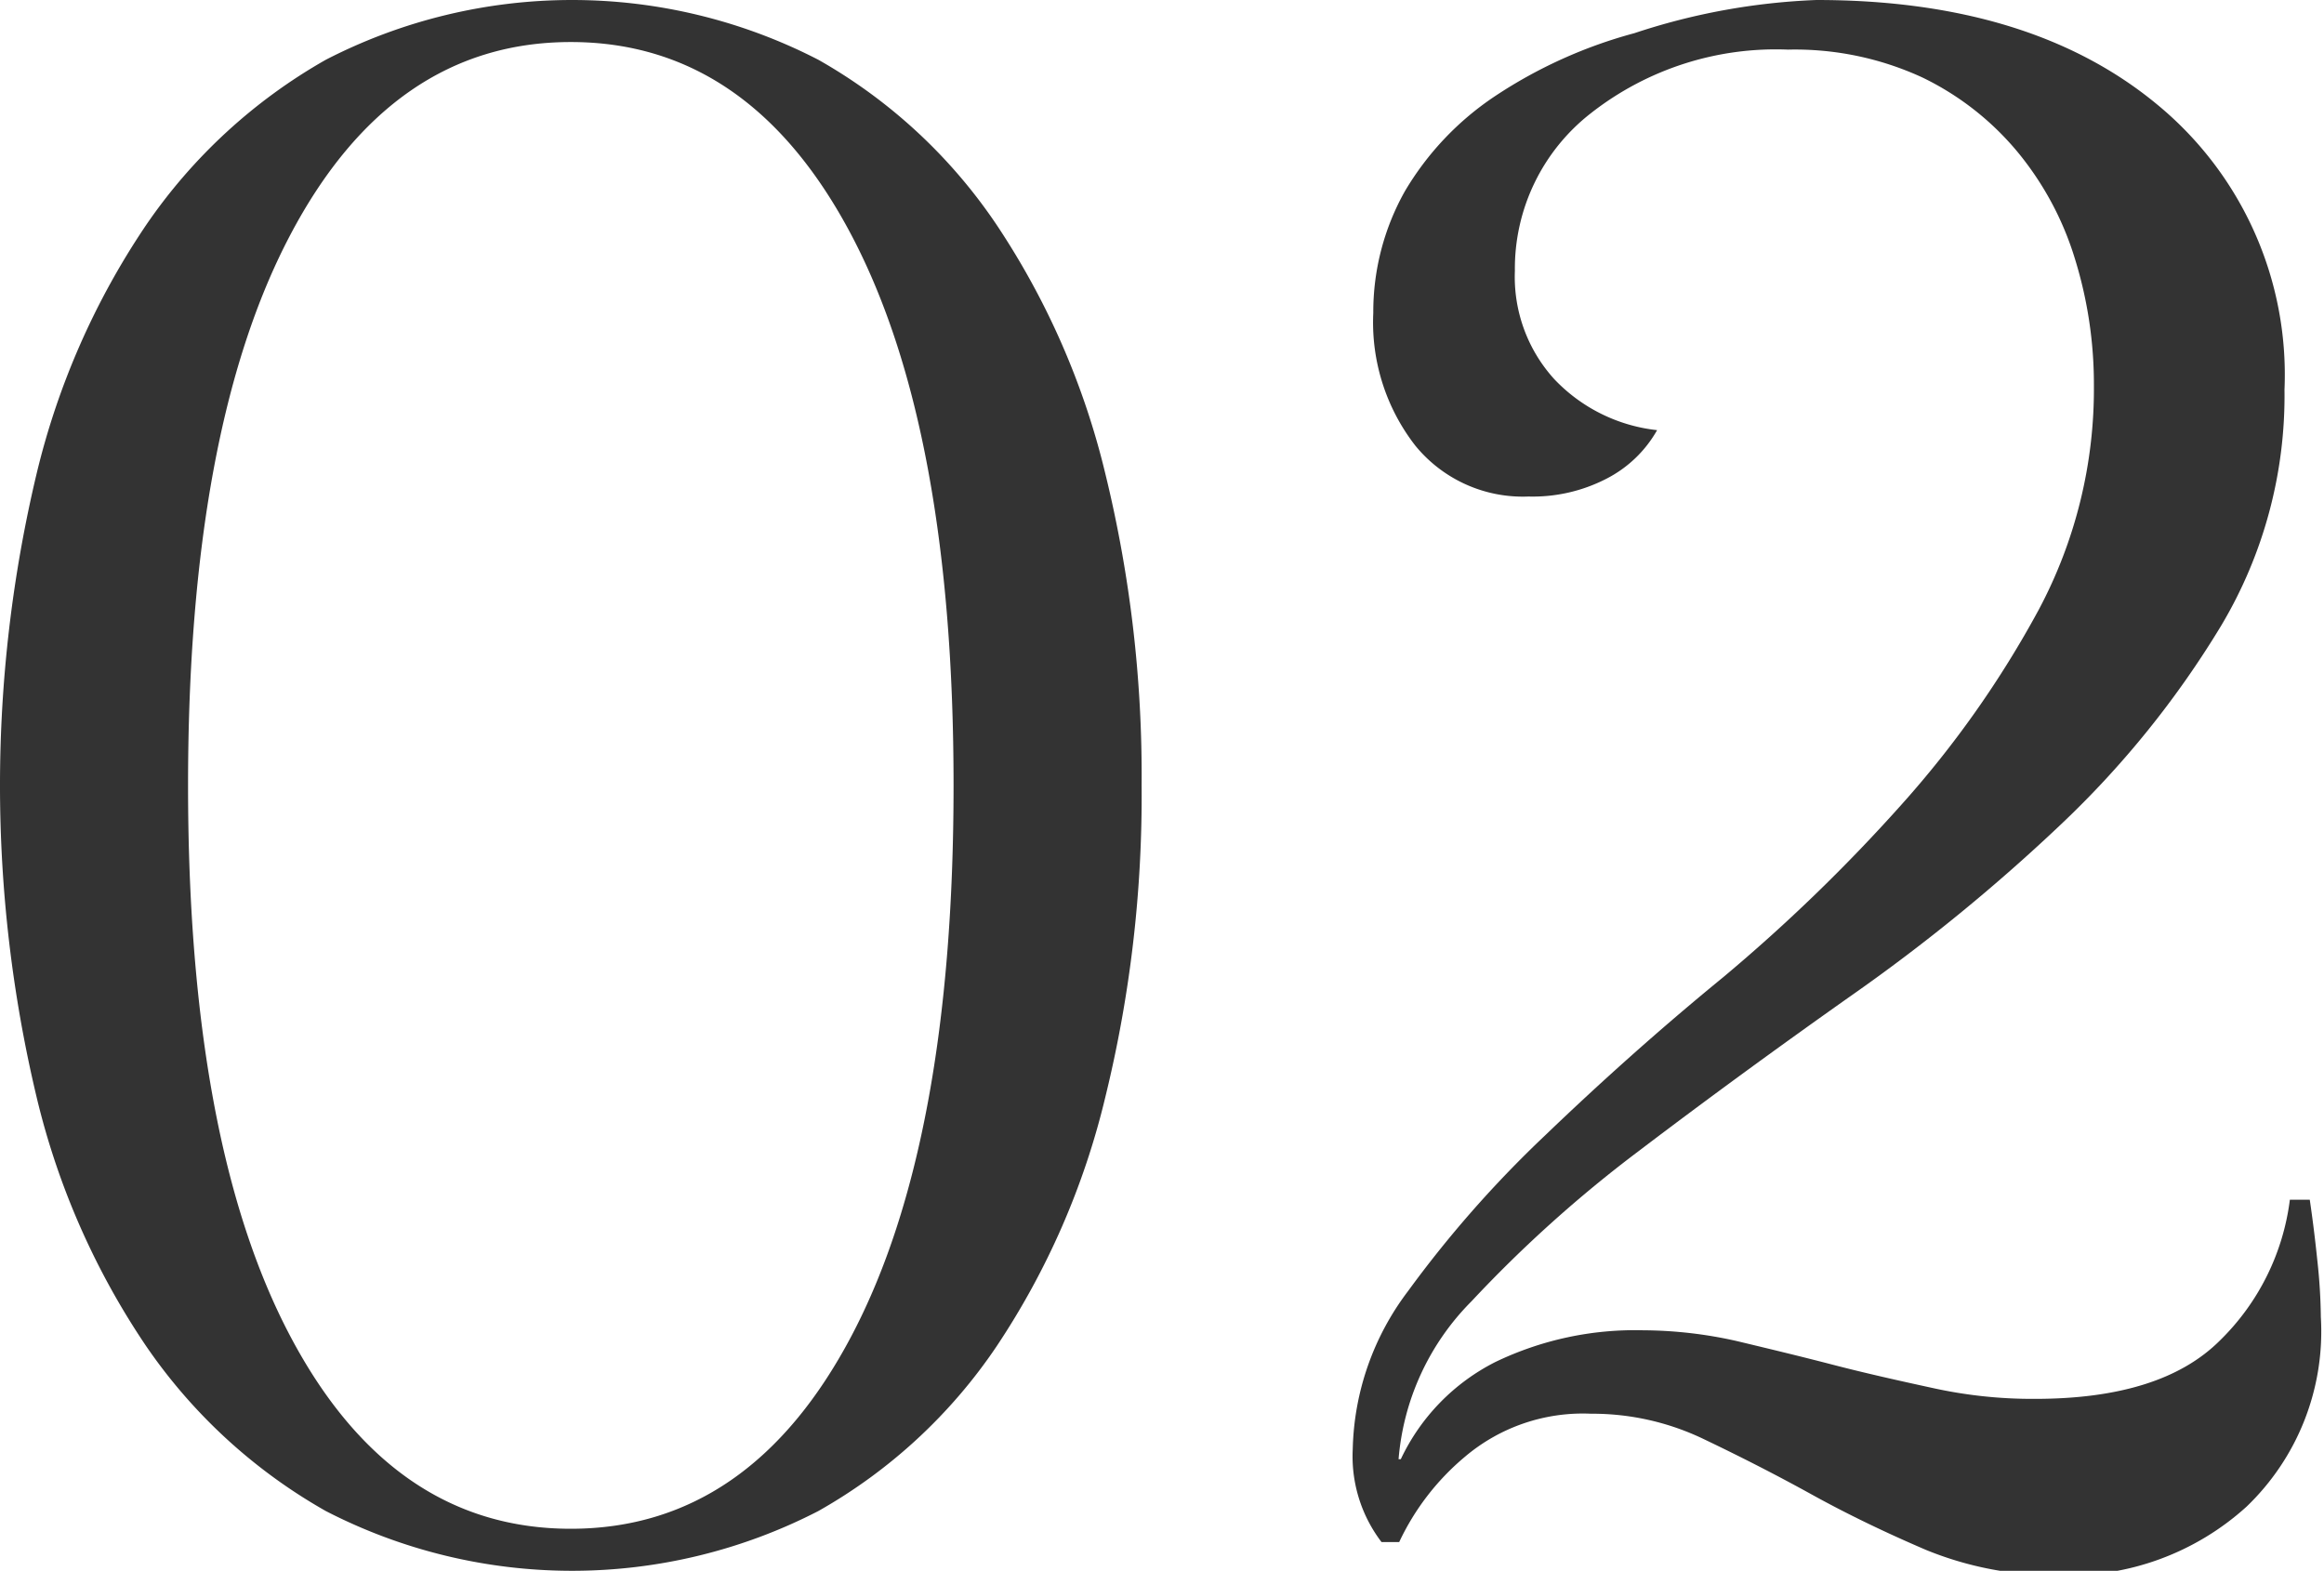
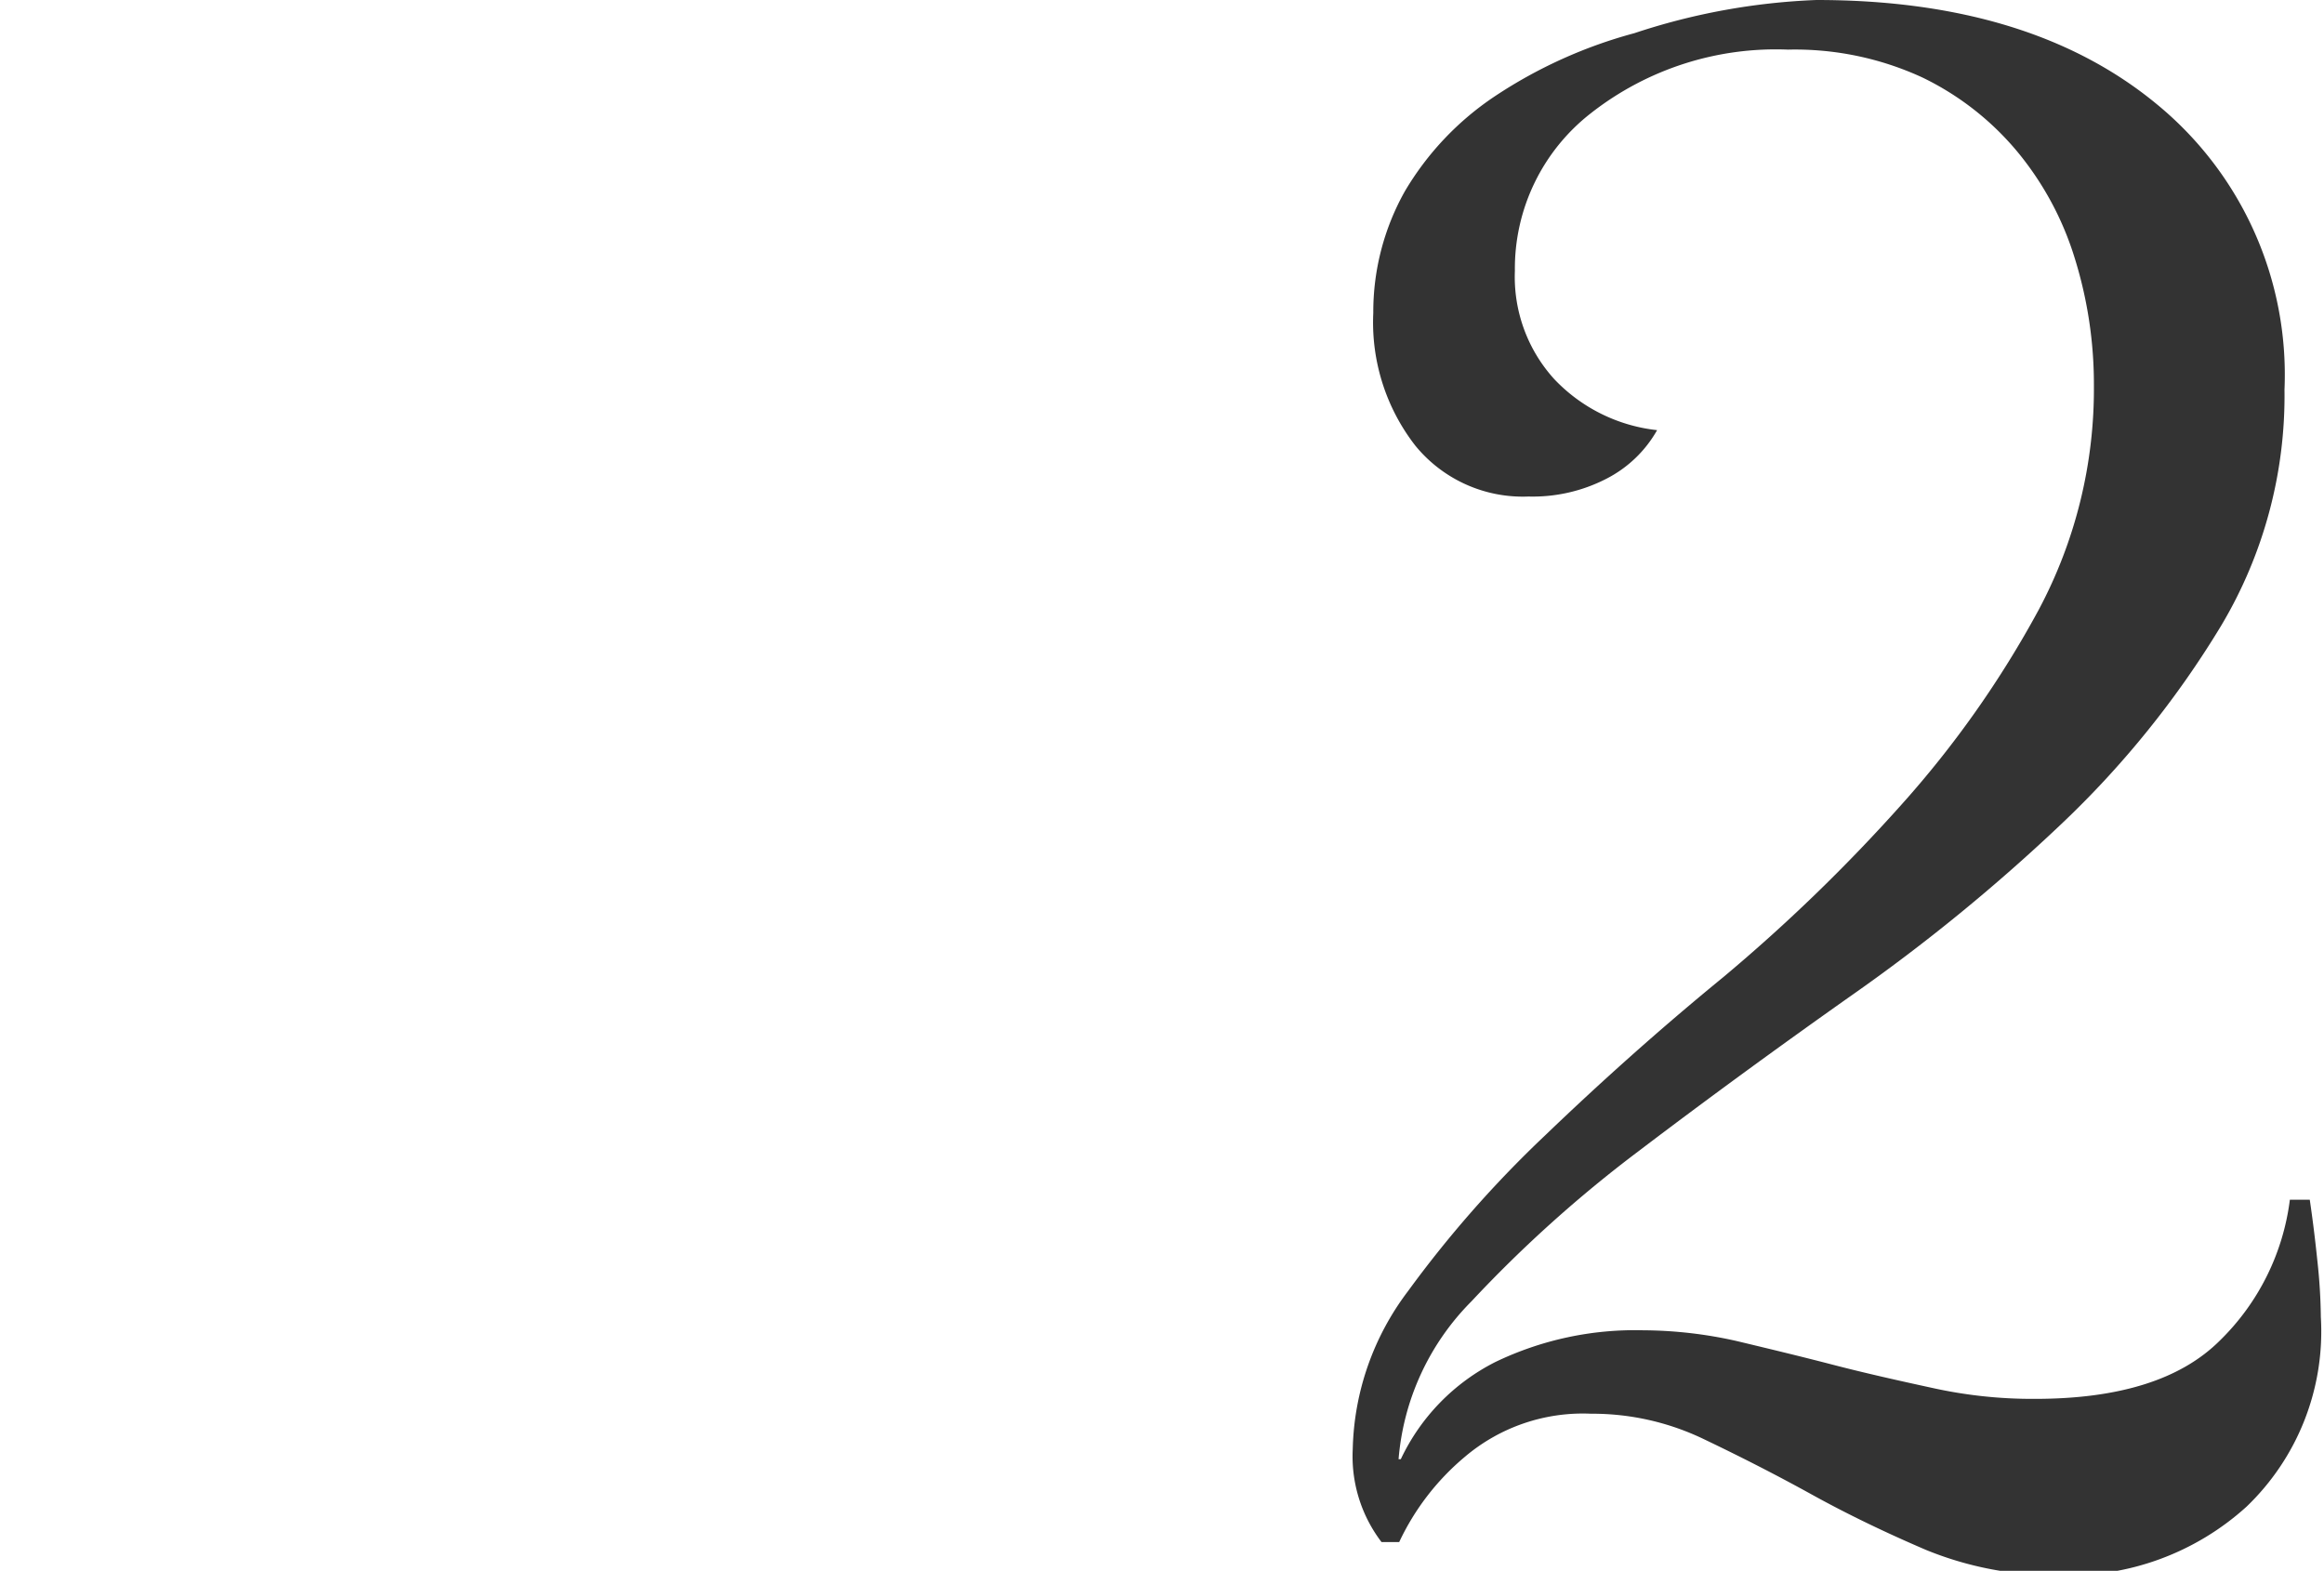
<svg xmlns="http://www.w3.org/2000/svg" id="レイヤー_1" data-name="レイヤー 1" viewBox="0 0 73.53 49.7">
  <defs>
    <style>.cls-1{fill:#333;}</style>
  </defs>
-   <path class="cls-1" d="M1035.05,535.31a40,40,0,0,1-1.15,9.87,24.42,24.42,0,0,1-3.44,7.88,16.68,16.68,0,0,1-5.64,5.21,17,17,0,0,1-15.58,0,17.09,17.09,0,0,1-5.68-5.21,24,24,0,0,1-3.47-7.88,42.57,42.57,0,0,1,0-19.74,24.07,24.07,0,0,1,3.47-7.87,17.12,17.12,0,0,1,5.68-5.22,17,17,0,0,1,15.58,0,16.71,16.71,0,0,1,5.64,5.22,24.46,24.46,0,0,1,3.44,7.87A40.12,40.12,0,0,1,1035.05,535.31Zm-30.17,0q0,11.28,3.22,17.4t8.89,6.12q5.67,0,8.89-6.12t3.22-17.4q0-11.26-3.22-17.39t-8.89-6.13q-5.67,0-8.89,6.13T1004.88,535.31Z" transform="translate(-998.93 -510.46)" />
  <path class="cls-1" d="M1056.4,510.46q6.81,0,10.81,3.33a11.07,11.07,0,0,1,4,9,14.2,14.2,0,0,1-2,7.46,30,30,0,0,1-5.08,6.3,58,58,0,0,1-6.64,5.42c-2.38,1.68-4.62,3.32-6.7,4.9a40.88,40.88,0,0,0-5.3,4.76,8,8,0,0,0-2.31,5h.07a6.6,6.6,0,0,1,3-3.08,10.19,10.19,0,0,1,4.67-1,13.66,13.66,0,0,1,3,.35c1,.24,2,.48,3,.74s2.07.5,3.13.73a14.61,14.61,0,0,0,3.26.35c2.67,0,4.62-.61,5.86-1.85a7.54,7.54,0,0,0,2.21-4.45h.63c.09.61.17,1.25.24,1.93a17.77,17.77,0,0,1,.11,1.78,7.68,7.68,0,0,1-2.35,6,8.39,8.39,0,0,1-5.93,2.17,10.78,10.78,0,0,1-4.21-.8c-1.26-.54-2.47-1.12-3.61-1.75s-2.28-1.21-3.41-1.75a8.13,8.13,0,0,0-3.58-.81,5.77,5.77,0,0,0-4,1.37,7.88,7.88,0,0,0-2.07,2.69h-.56a4.47,4.47,0,0,1-.91-2.94,8.58,8.58,0,0,1,1.75-5,35.91,35.91,0,0,1,4.34-4.93c1.73-1.66,3.6-3.34,5.63-5a54,54,0,0,0,5.64-5.46,32.17,32.17,0,0,0,4.34-6.16,14.85,14.85,0,0,0,1.75-7.11,13.4,13.4,0,0,0-.6-4,9.8,9.8,0,0,0-1.83-3.4,9,9,0,0,0-3-2.34,9.62,9.62,0,0,0-4.25-.88,9.48,9.48,0,0,0-6.22,2,6.23,6.23,0,0,0-2.42,5,4.81,4.81,0,0,0,1.25,3.43,5.27,5.27,0,0,0,3.25,1.61,3.86,3.86,0,0,1-1.61,1.54,5.08,5.08,0,0,1-2.46.56,4.39,4.39,0,0,1-3.58-1.61,6.35,6.35,0,0,1-1.33-4.2,7.79,7.79,0,0,1,1-3.85,9.29,9.29,0,0,1,2.84-3,15,15,0,0,1,4.42-2A20.75,20.75,0,0,1,1056.4,510.46Z" transform="translate(-998.93 -510.46)" />
</svg>